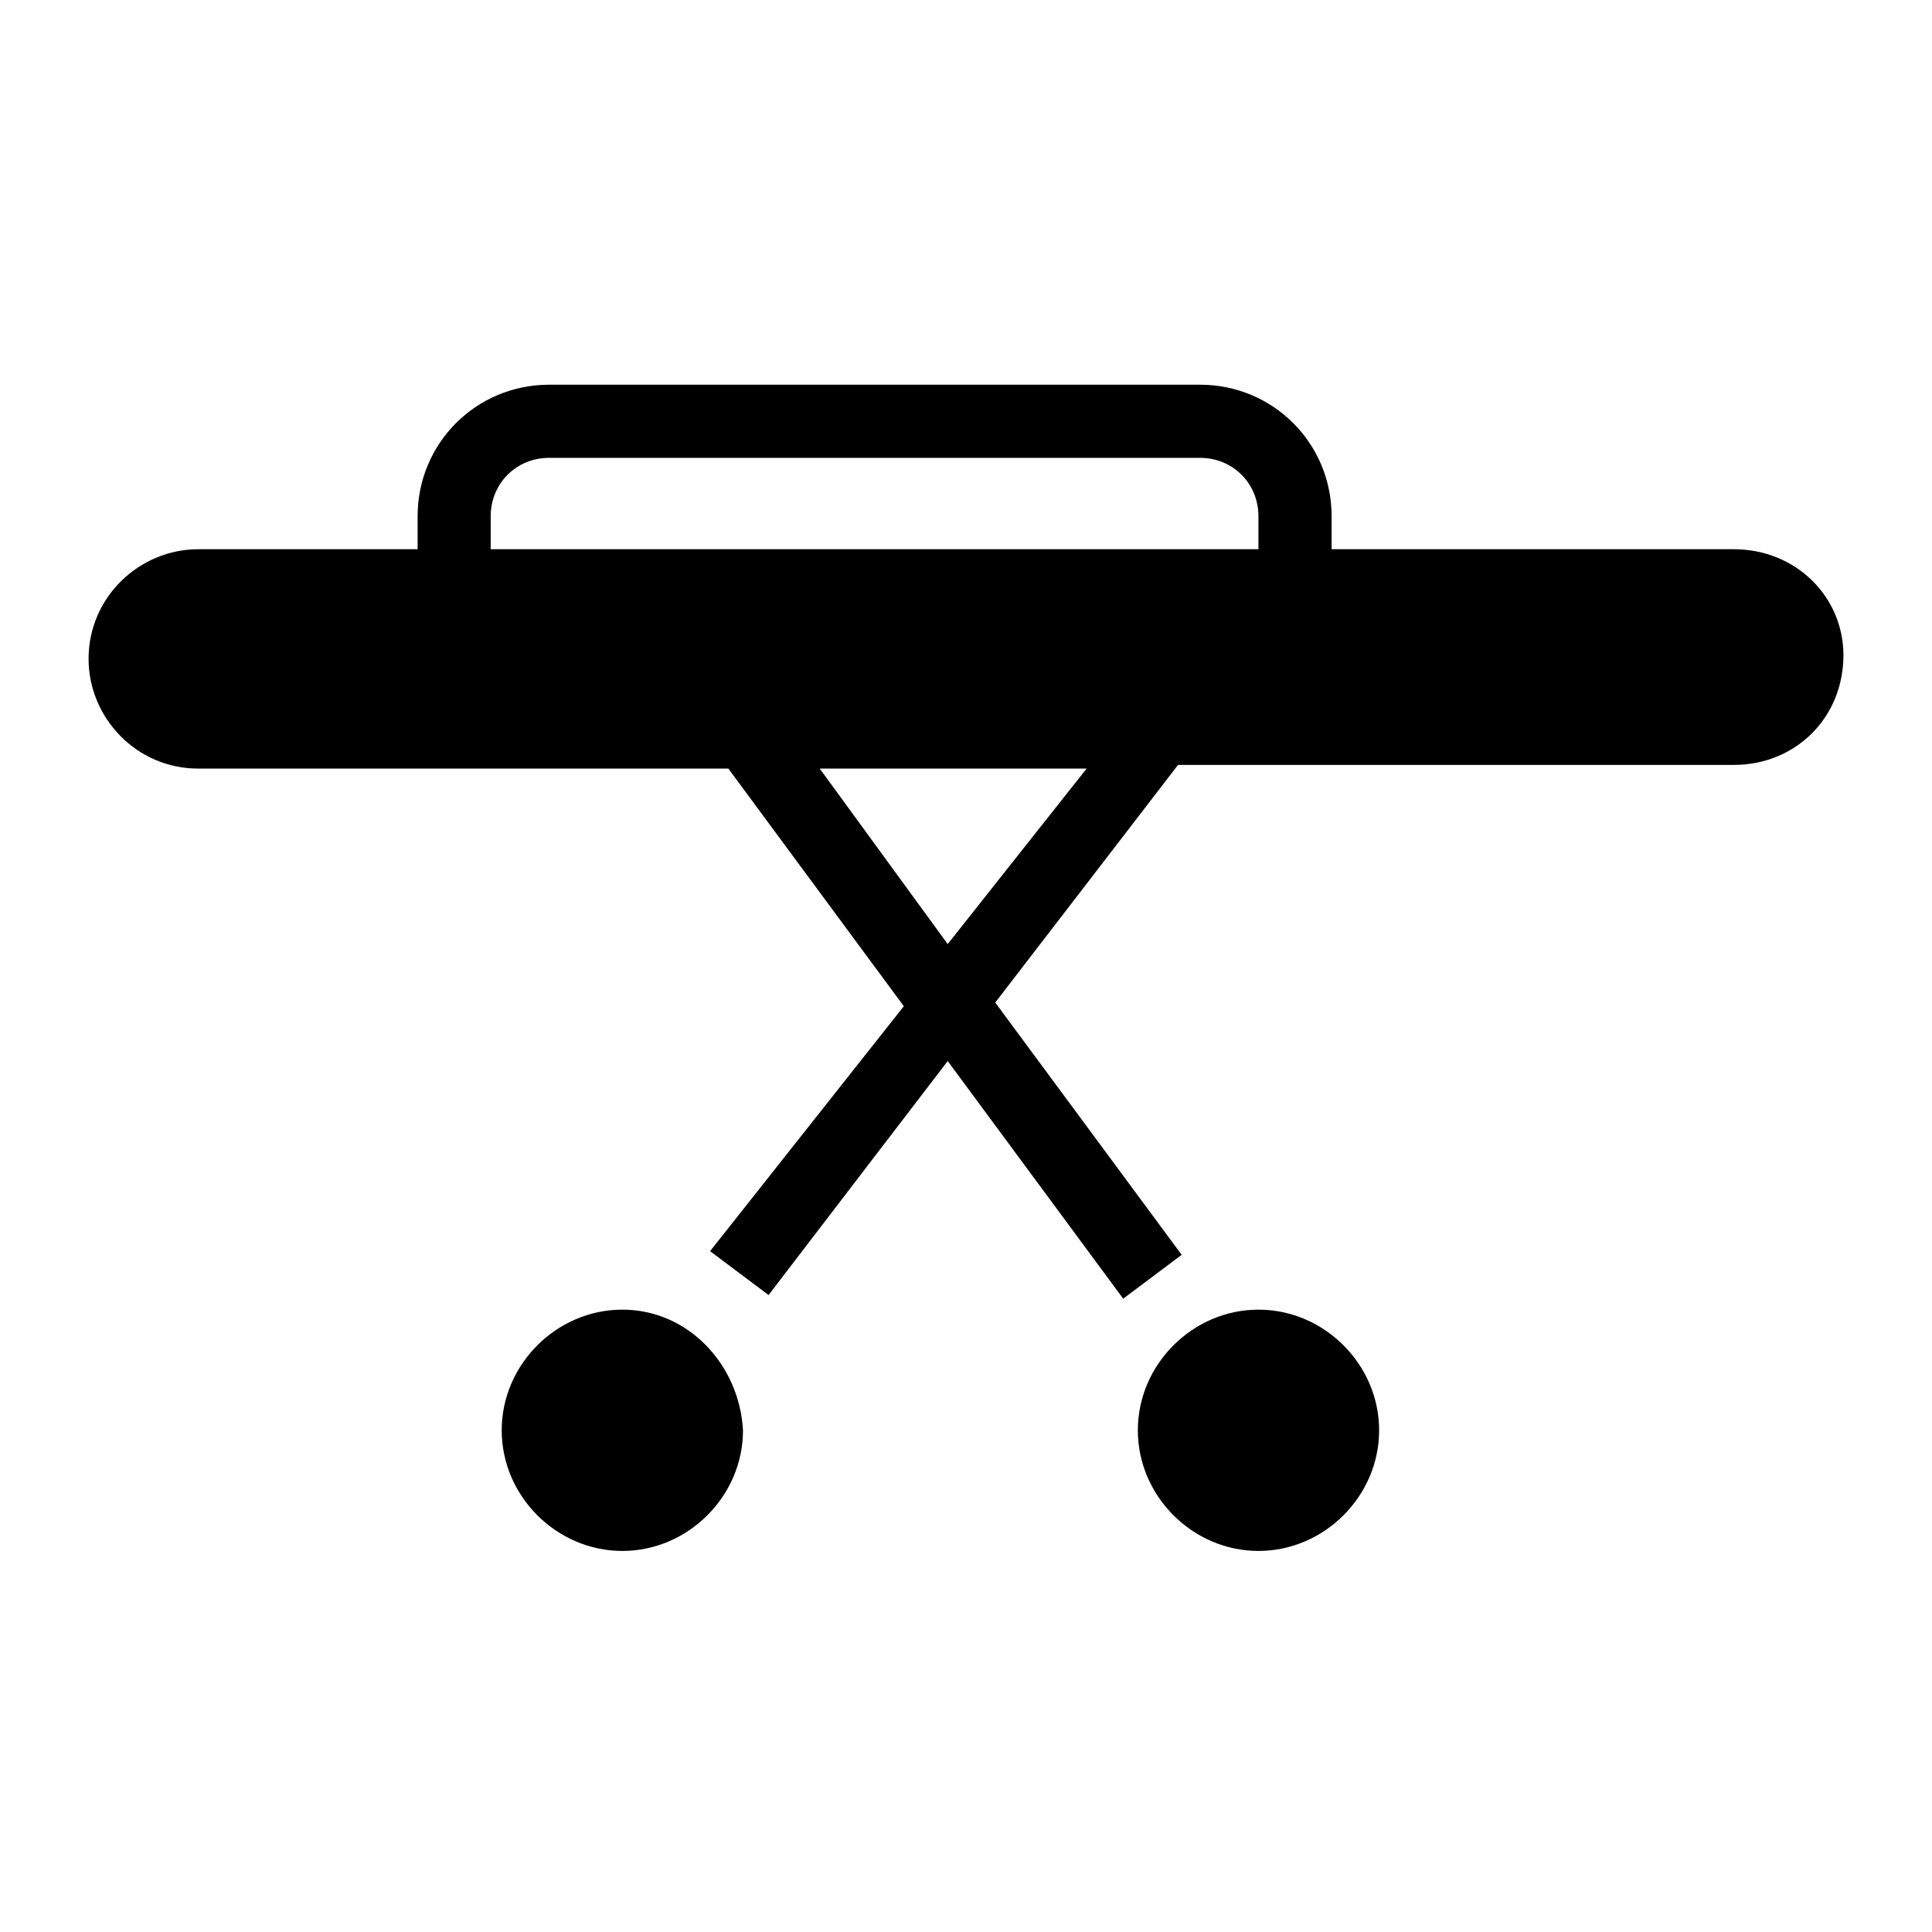
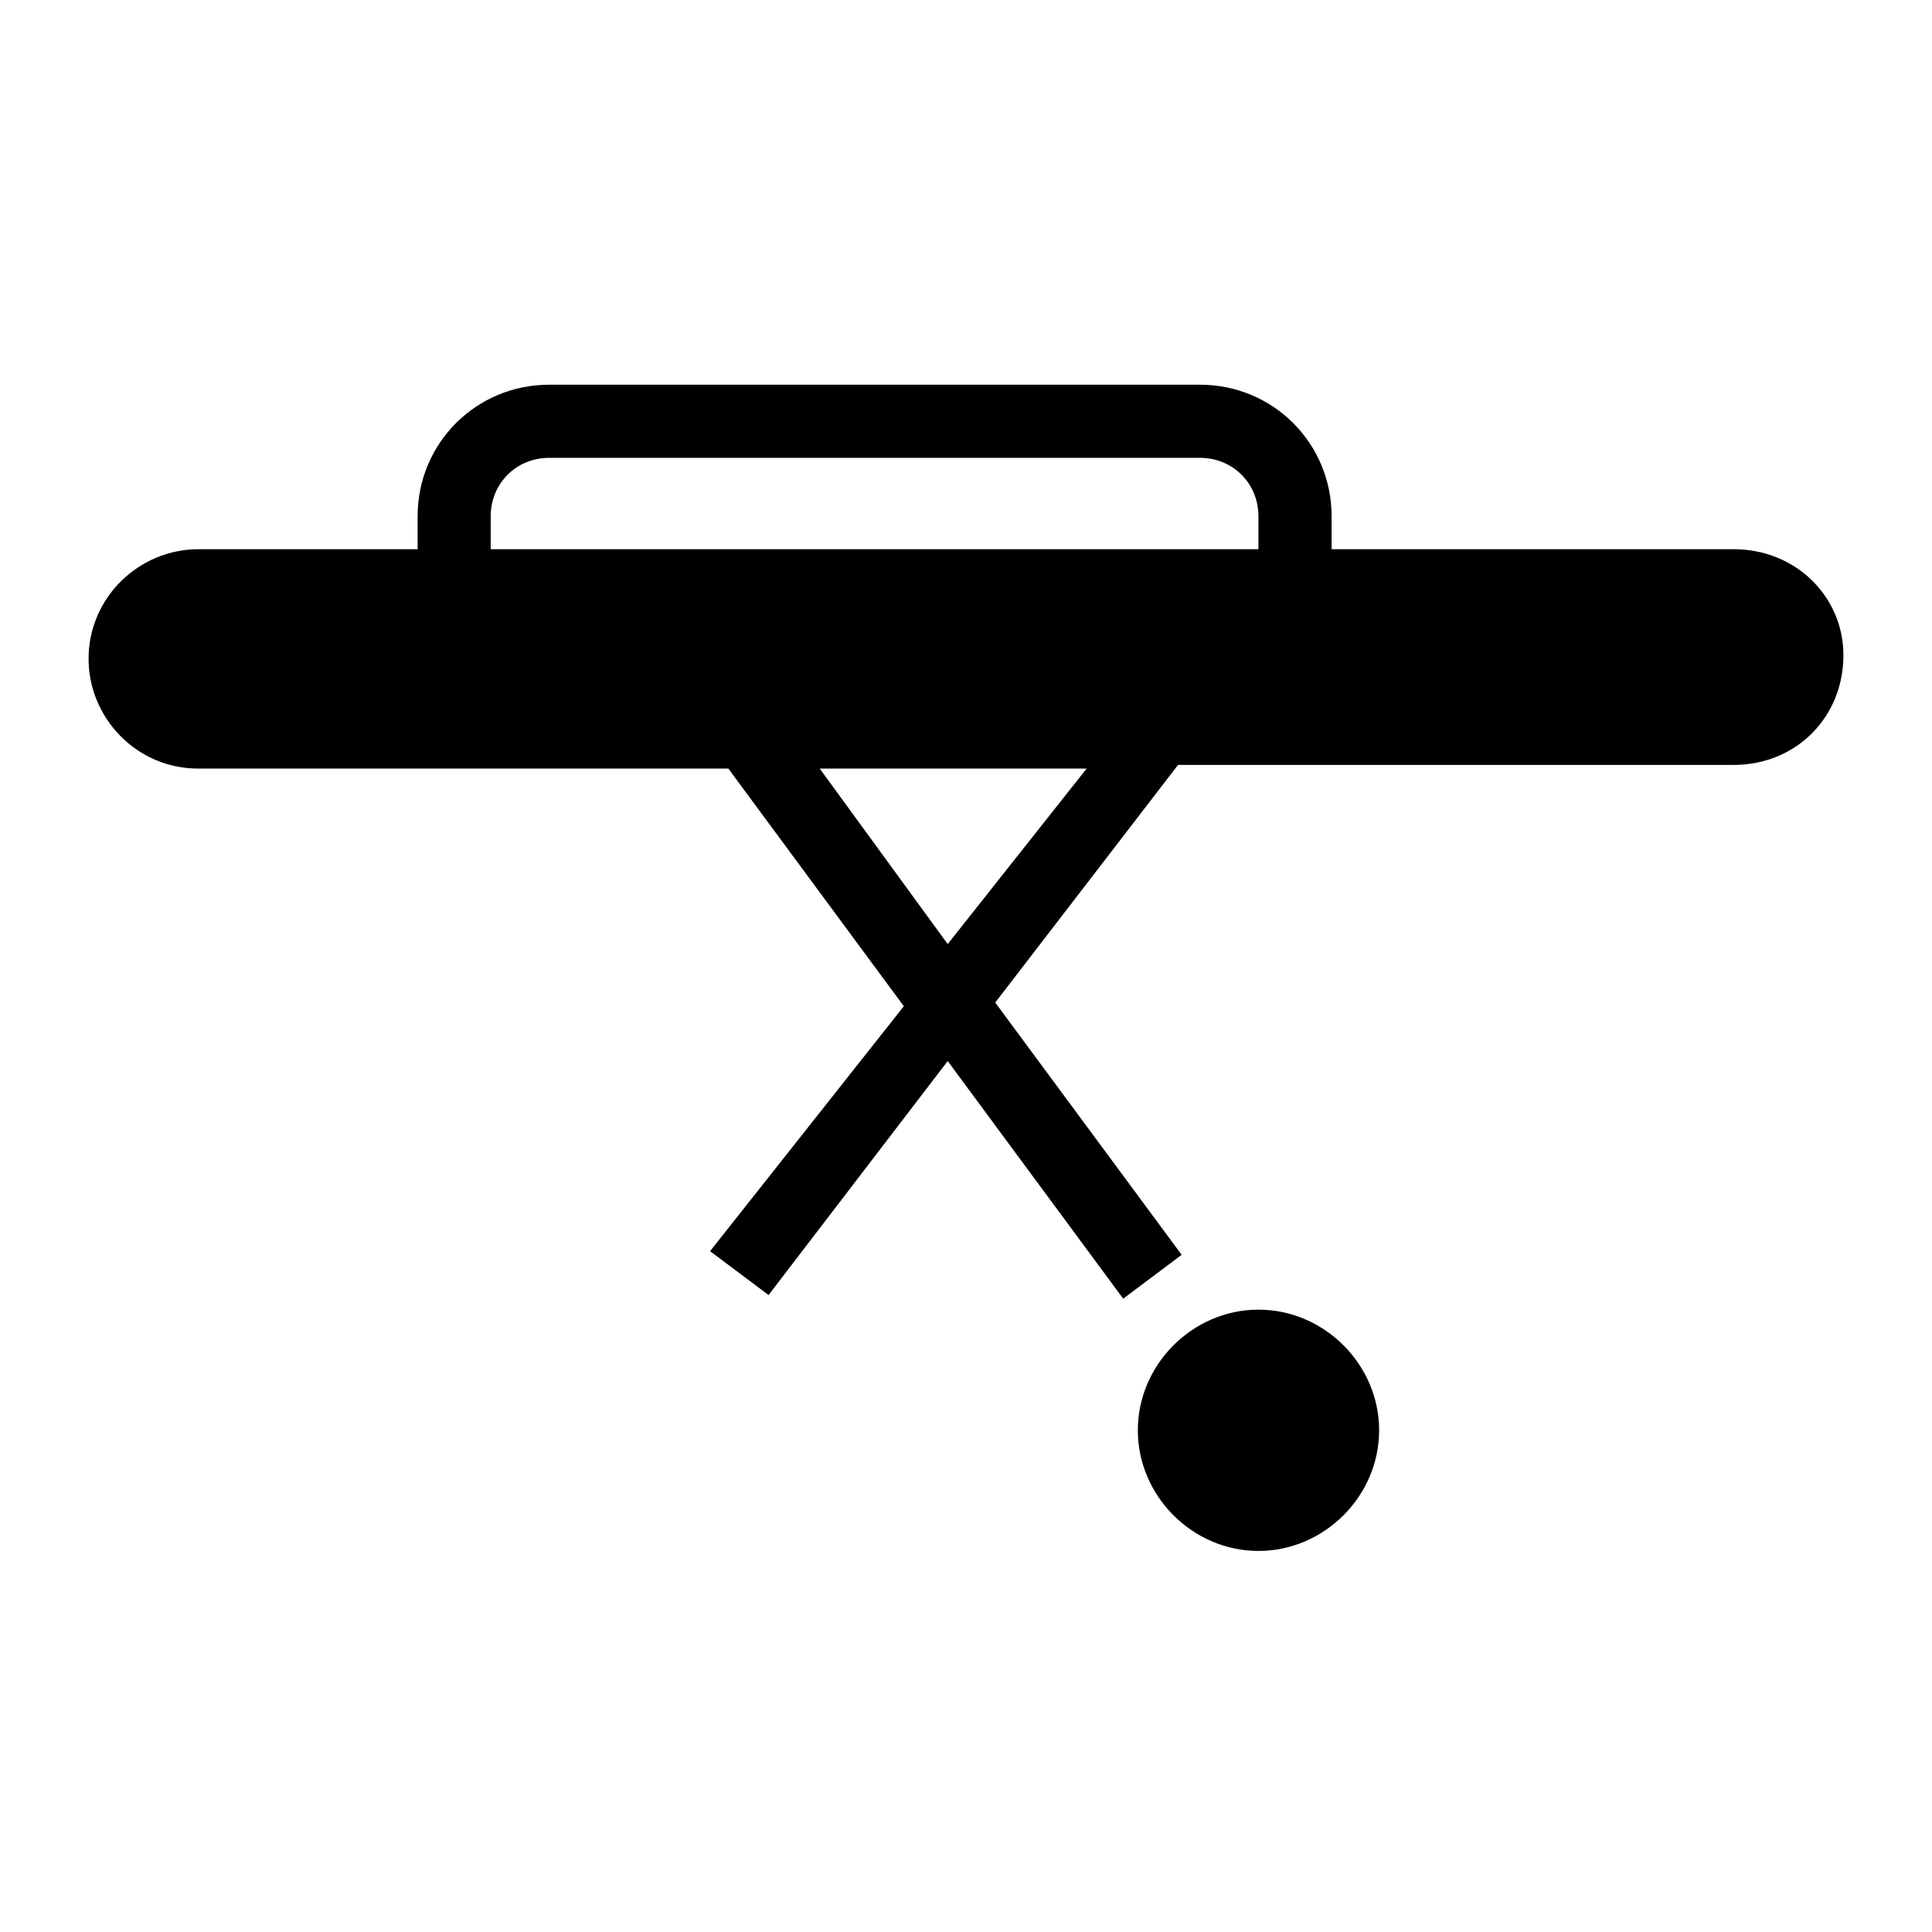
<svg xmlns="http://www.w3.org/2000/svg" fill="#000000" width="800px" height="800px" version="1.1" viewBox="144 144 512 512">
  <g>
    <path d="m603.46 289.55h-106.57v-8.719c0-19.379-15.5-34.879-34.879-34.879h-172.46c-19.379 0-34.879 15.5-34.879 34.879v8.719h-58.133c-15.5 0-29.066 12.594-29.066 29.066 0 15.5 12.594 29.066 29.066 29.066h140.48l46.504 62.977-51.344 64.914 15.5 11.625 47.473-62.008 46.504 62.977 15.5-11.625-49.406-66.852 48.441-62.977h147.27c16.469 0 29.066-12.594 29.066-29.066 0-15.5-12.598-28.098-29.066-28.098zm-208.31 104.64-33.91-46.504h70.727zm-121.11-104.64v-8.719c0-8.719 6.781-15.5 15.5-15.5h172.46c8.719 0 15.5 6.781 15.5 15.5v8.719z" />
-     <path d="m308.93 491.07c-17.441 0-31.973 14.531-31.973 31.973 0 17.441 14.531 31.973 31.973 31.973 17.441 0 31.973-14.531 31.973-31.973-0.969-17.438-14.535-31.973-31.973-31.973z" />
    <path d="m477.51 491.07c-17.441 0-31.973 14.531-31.973 31.973 0 17.441 14.531 31.973 31.973 31.973 17.441 0 31.973-14.531 31.973-31.973 0-17.438-14.535-31.973-31.973-31.973z" />
  </g>
</svg>